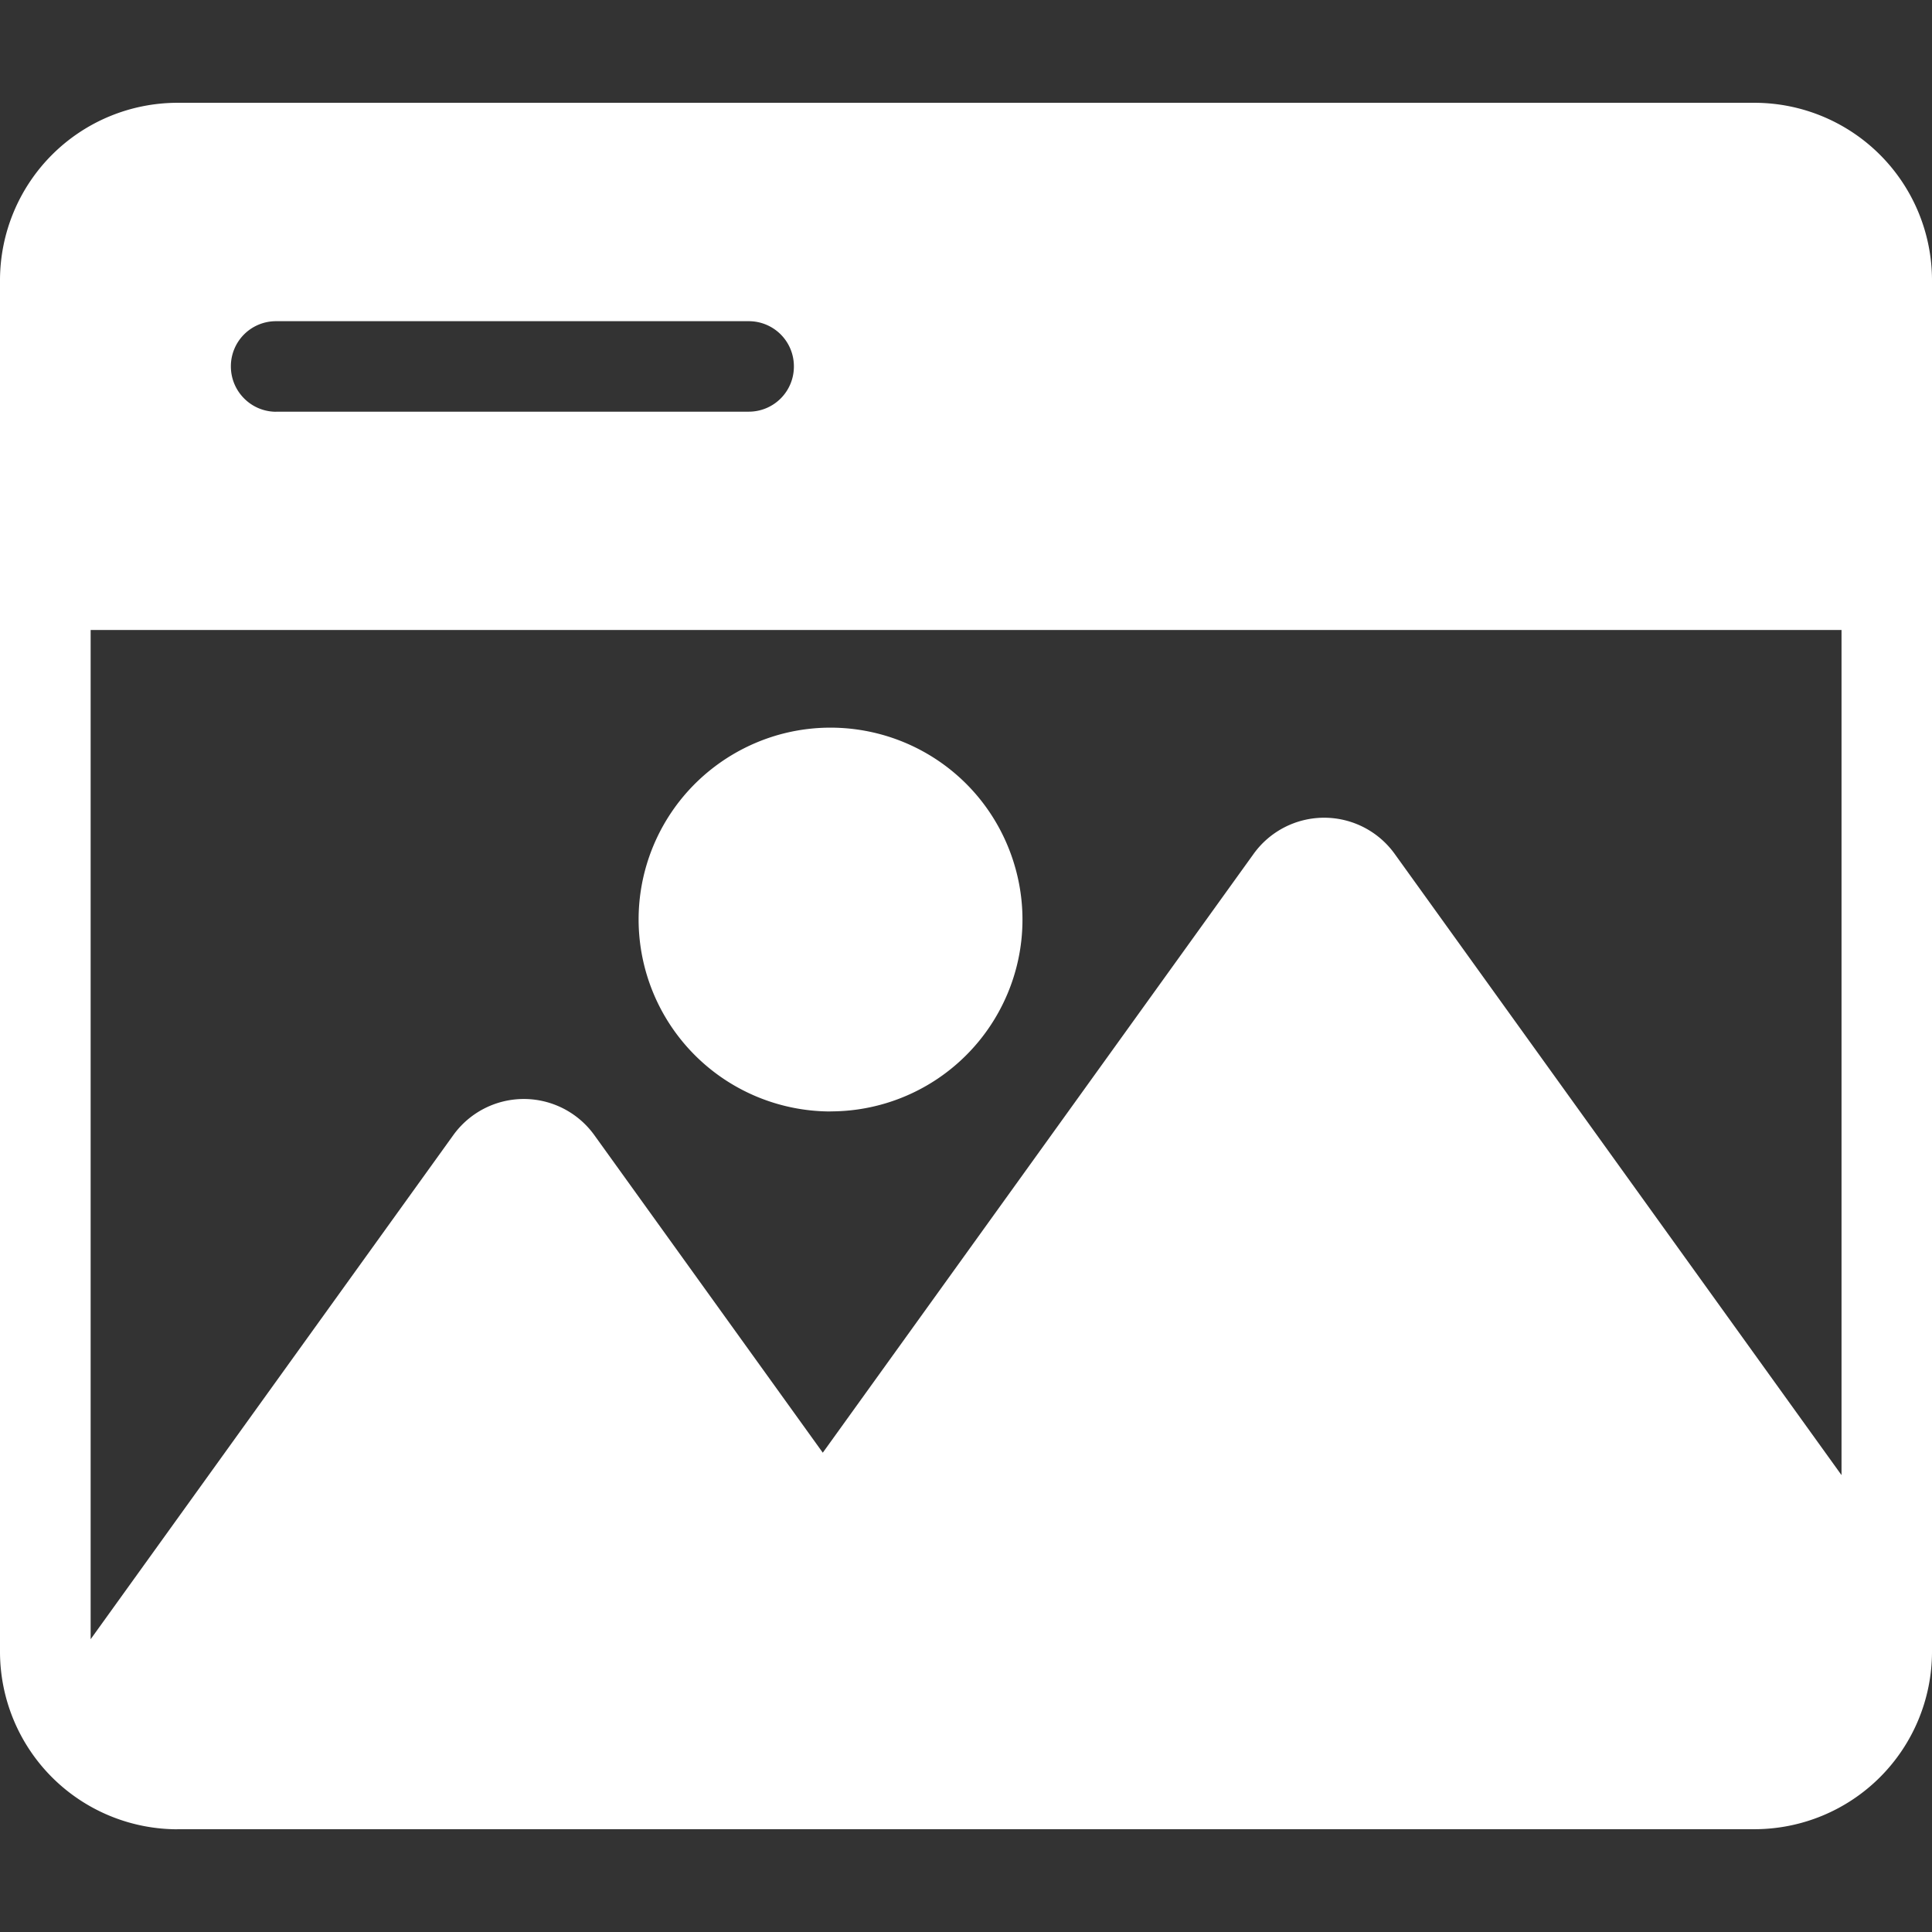
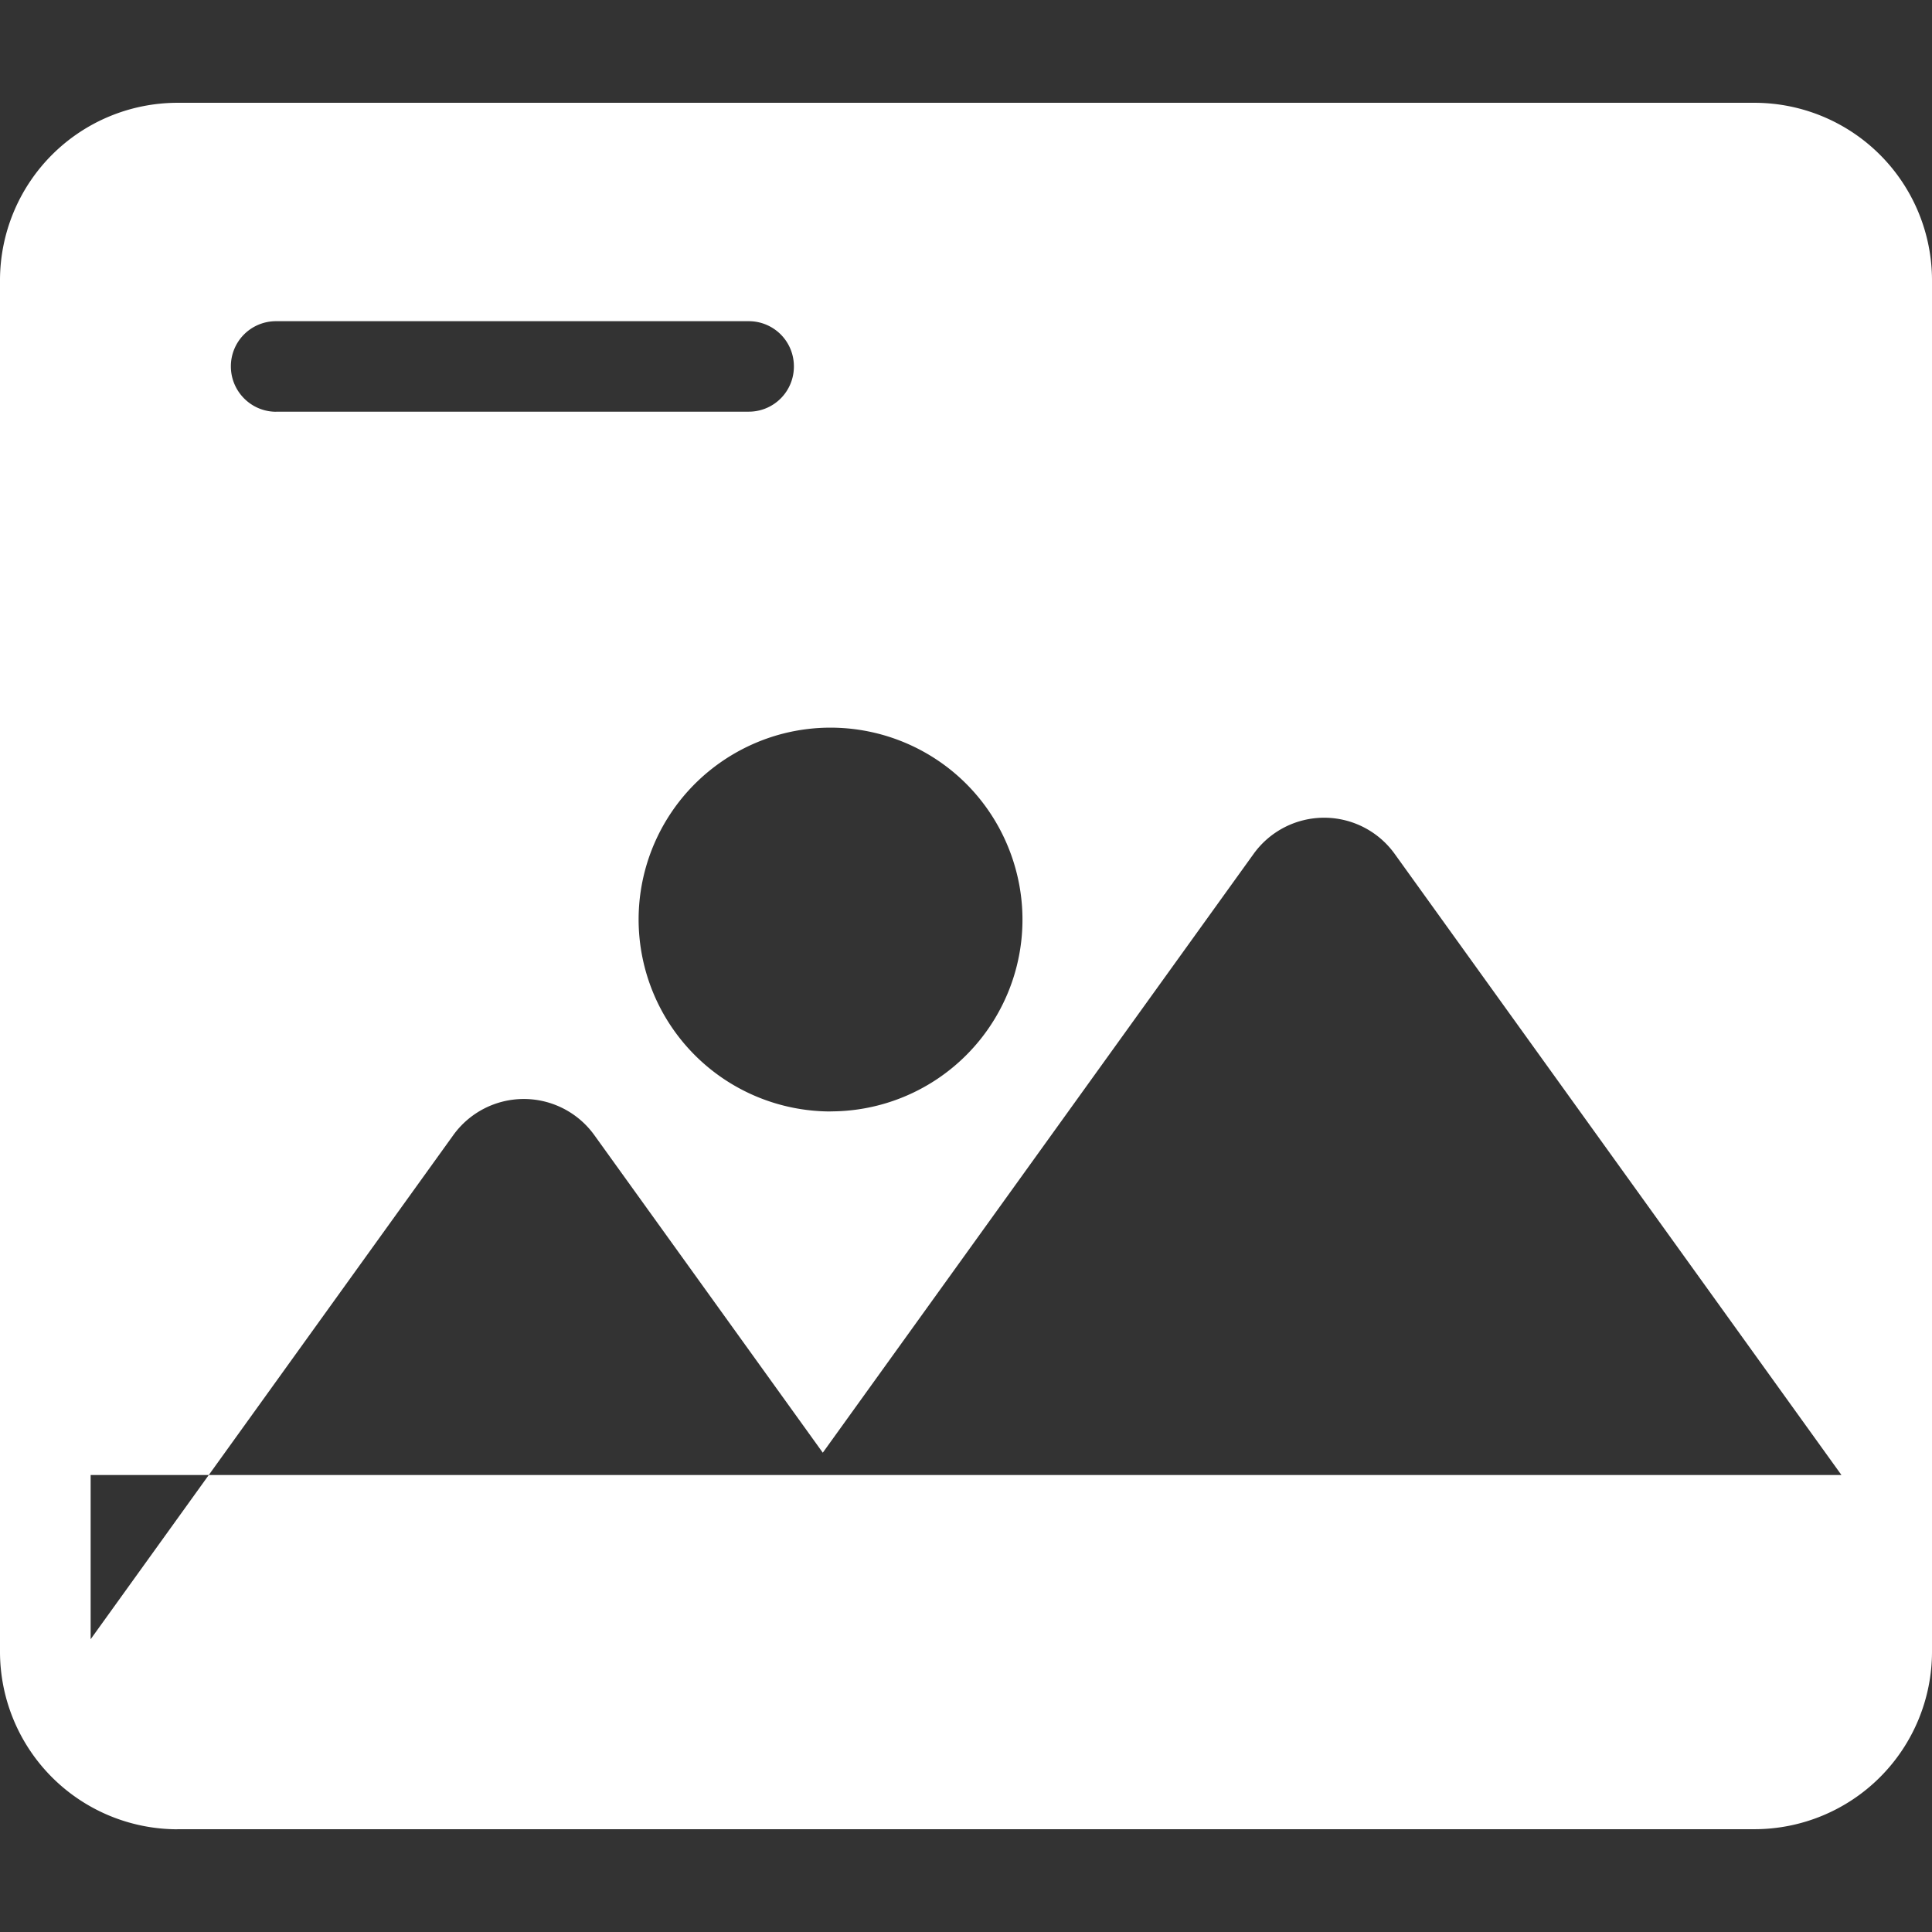
<svg xmlns="http://www.w3.org/2000/svg" width="24" height="24" fill="none">
  <rect width="100%" height="100%" fill="#333333" stroke="none" />
-   <path fill-rule="evenodd" d="M10.318 13.806c.471 0 .932-.14 1.324-.402s.697-.634.878-1.07.228-.915.135-1.377-.319-.887-.652-1.22-.758-.56-1.221-.652-.942-.045-1.377.136-.808.486-1.07.878-.402.853-.402 1.324c.001.632.252 1.238.699 1.685s1.053.698 1.685.699zm12.557 4.517l-5.55-7.716a1.08 1.08 0 0 0-.876-.449 1.08 1.08 0 0 0-.876.449l-5.352 7.439-2.838-3.945a1.08 1.08 0 0 0-.876-.449 1.08 1.08 0 0 0-.876.449l-4.505 6.262V7.826h21.75v10.497h0zM2.203 22.724c-.584-.001-1.144-.233-1.557-.646S.001 21.105 0 20.52V3.48c.001-.584.233-1.144.646-1.557s.973-.645 1.557-.646h19.594c.584.001 1.144.233 1.557.646s.645.973.646 1.557v17.04c-.001.584-.233 1.144-.646 1.557s-.973.645-1.557.646H2.203zM3.43 5.114h5.869a.56.56 0 0 0 .563-.562.56.56 0 0 0-.562-.562H3.43a.56.56 0 0 0-.562.562c0 .149.059.292.165.398a.56.56 0 0 0 .398.165z" fill="#fff" />
+   <path fill-rule="evenodd" d="M10.318 13.806c.471 0 .932-.14 1.324-.402s.697-.634.878-1.07.228-.915.135-1.377-.319-.887-.652-1.22-.758-.56-1.221-.652-.942-.045-1.377.136-.808.486-1.07.878-.402.853-.402 1.324c.001.632.252 1.238.699 1.685s1.053.698 1.685.699zm12.557 4.517l-5.55-7.716a1.08 1.08 0 0 0-.876-.449 1.08 1.08 0 0 0-.876.449l-5.352 7.439-2.838-3.945a1.08 1.08 0 0 0-.876-.449 1.08 1.08 0 0 0-.876.449l-4.505 6.262V7.826v10.497h0zM2.203 22.724c-.584-.001-1.144-.233-1.557-.646S.001 21.105 0 20.52V3.48c.001-.584.233-1.144.646-1.557s.973-.645 1.557-.646h19.594c.584.001 1.144.233 1.557.646s.645.973.646 1.557v17.04c-.001.584-.233 1.144-.646 1.557s-.973.645-1.557.646H2.203zM3.43 5.114h5.869a.56.56 0 0 0 .563-.562.56.56 0 0 0-.562-.562H3.43a.56.56 0 0 0-.562.562c0 .149.059.292.165.398a.56.56 0 0 0 .398.165z" fill="#fff" />
</svg>